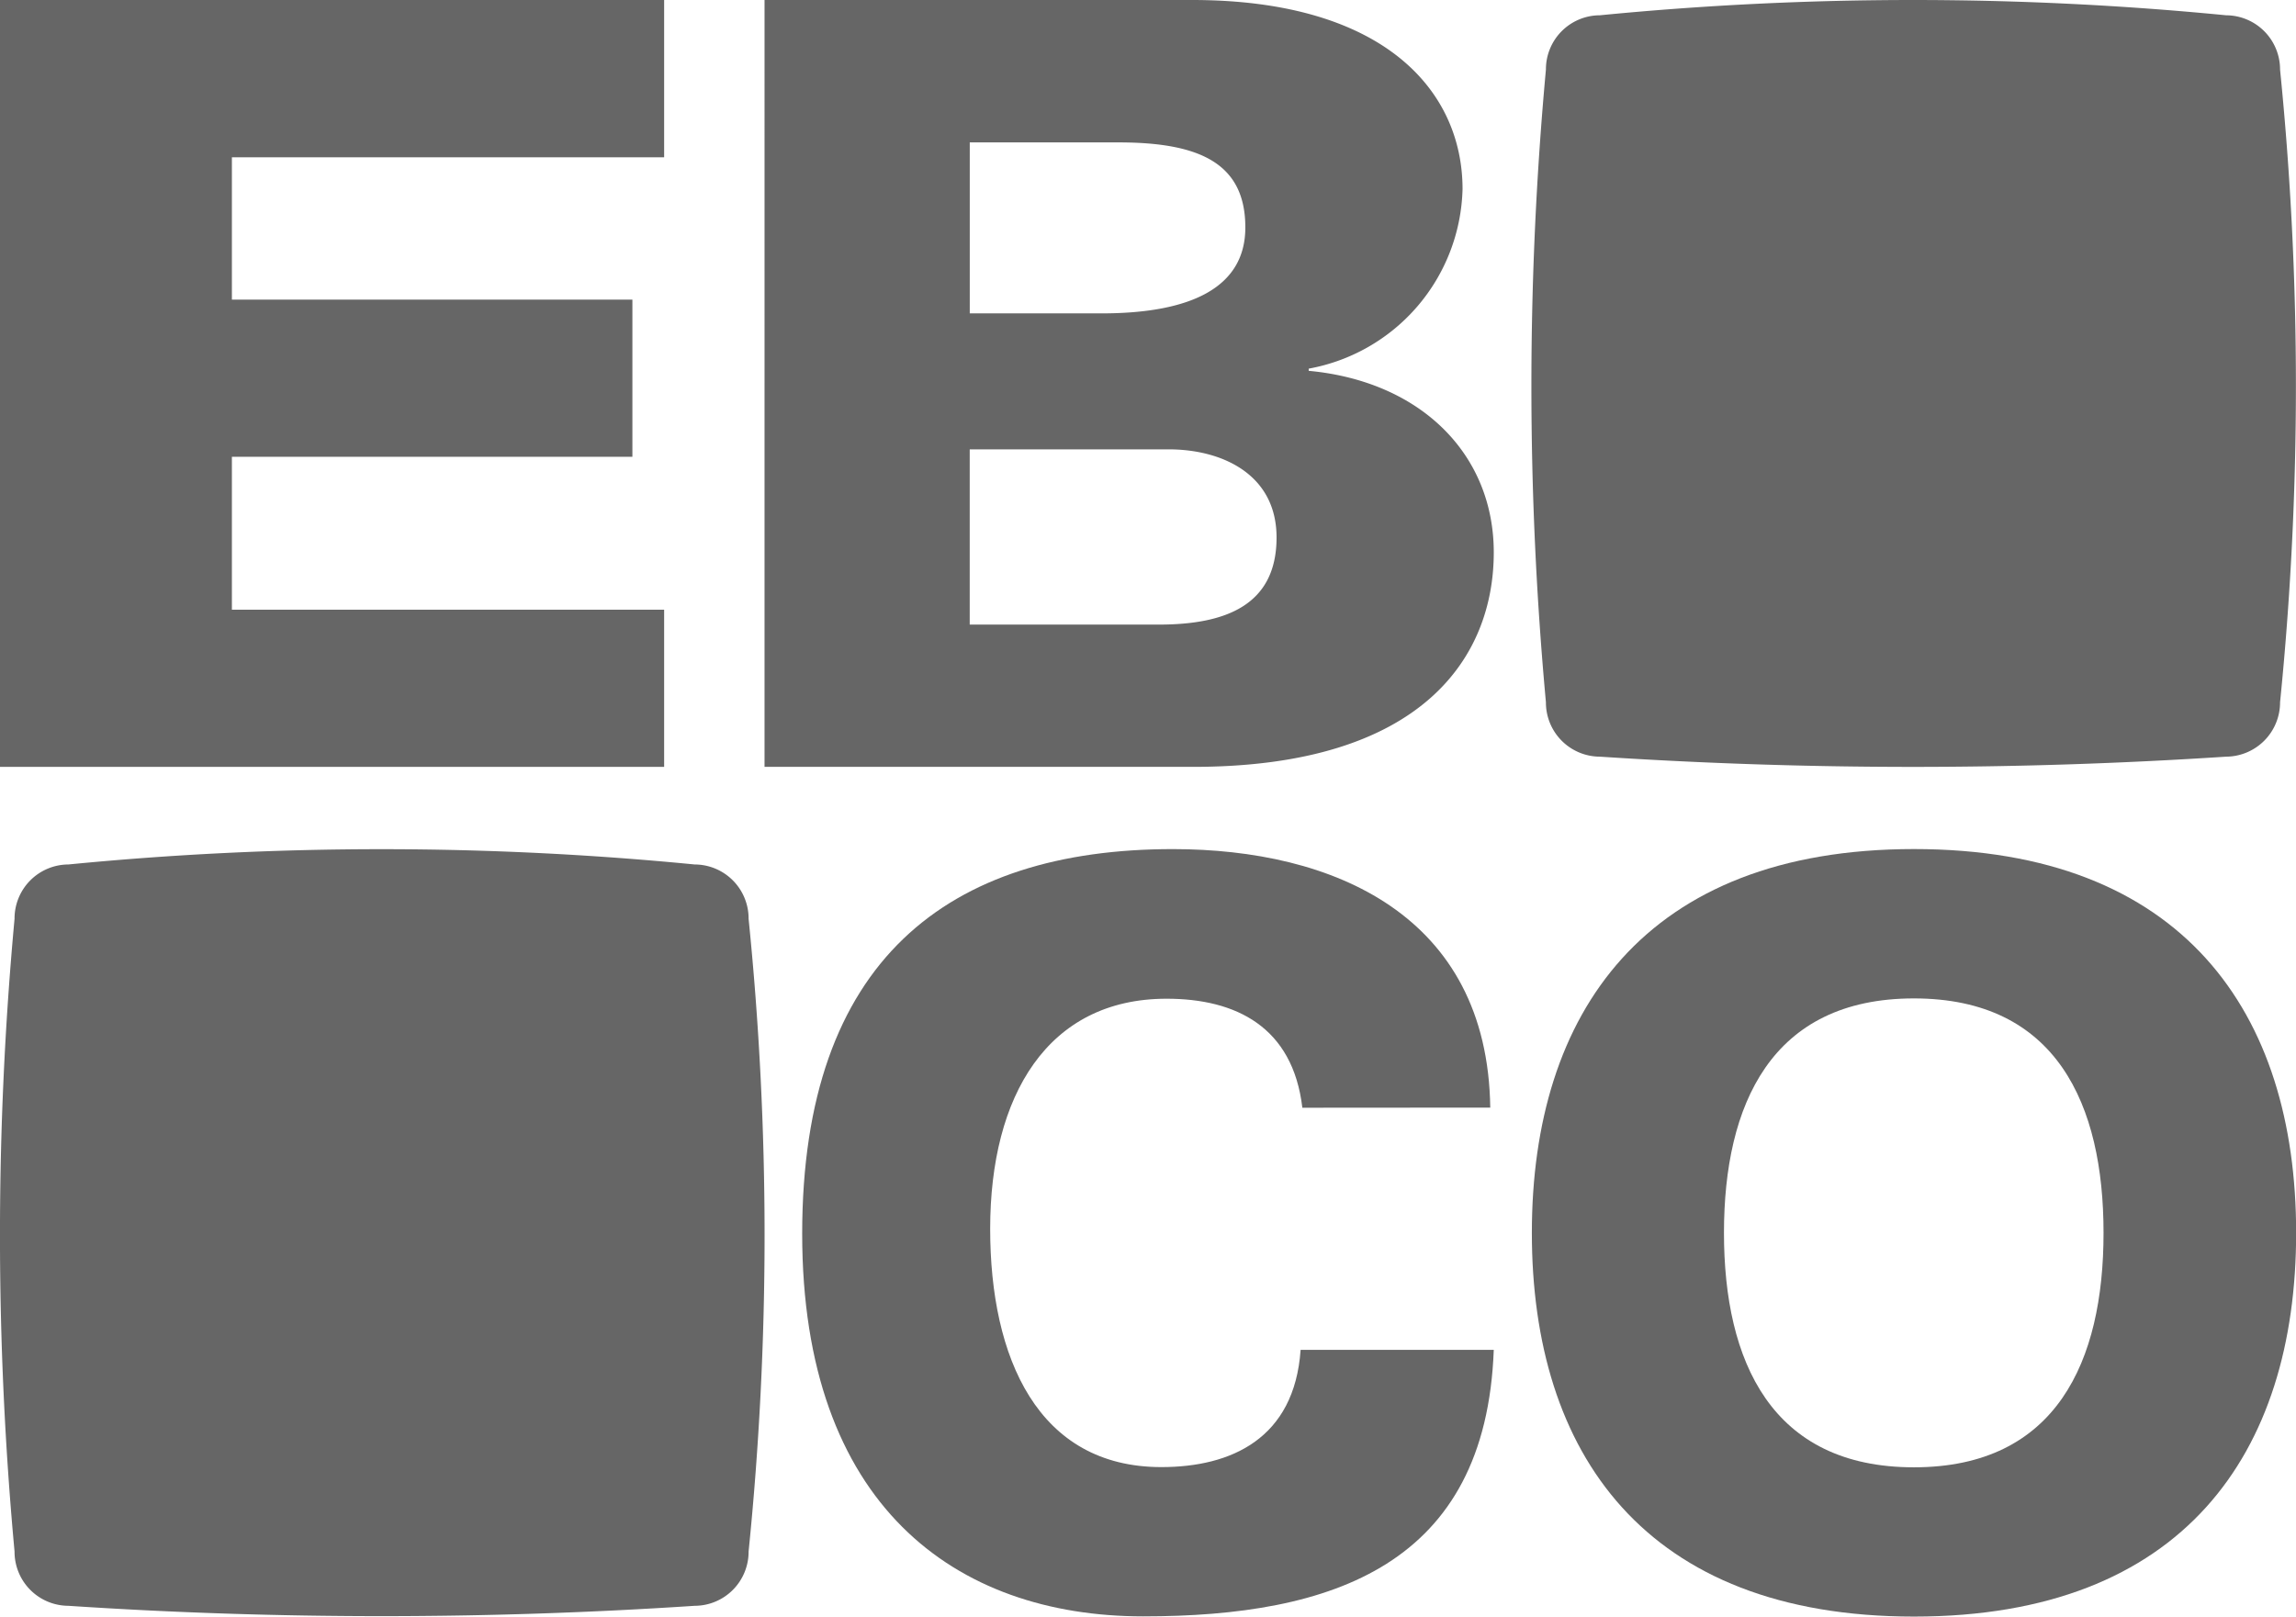
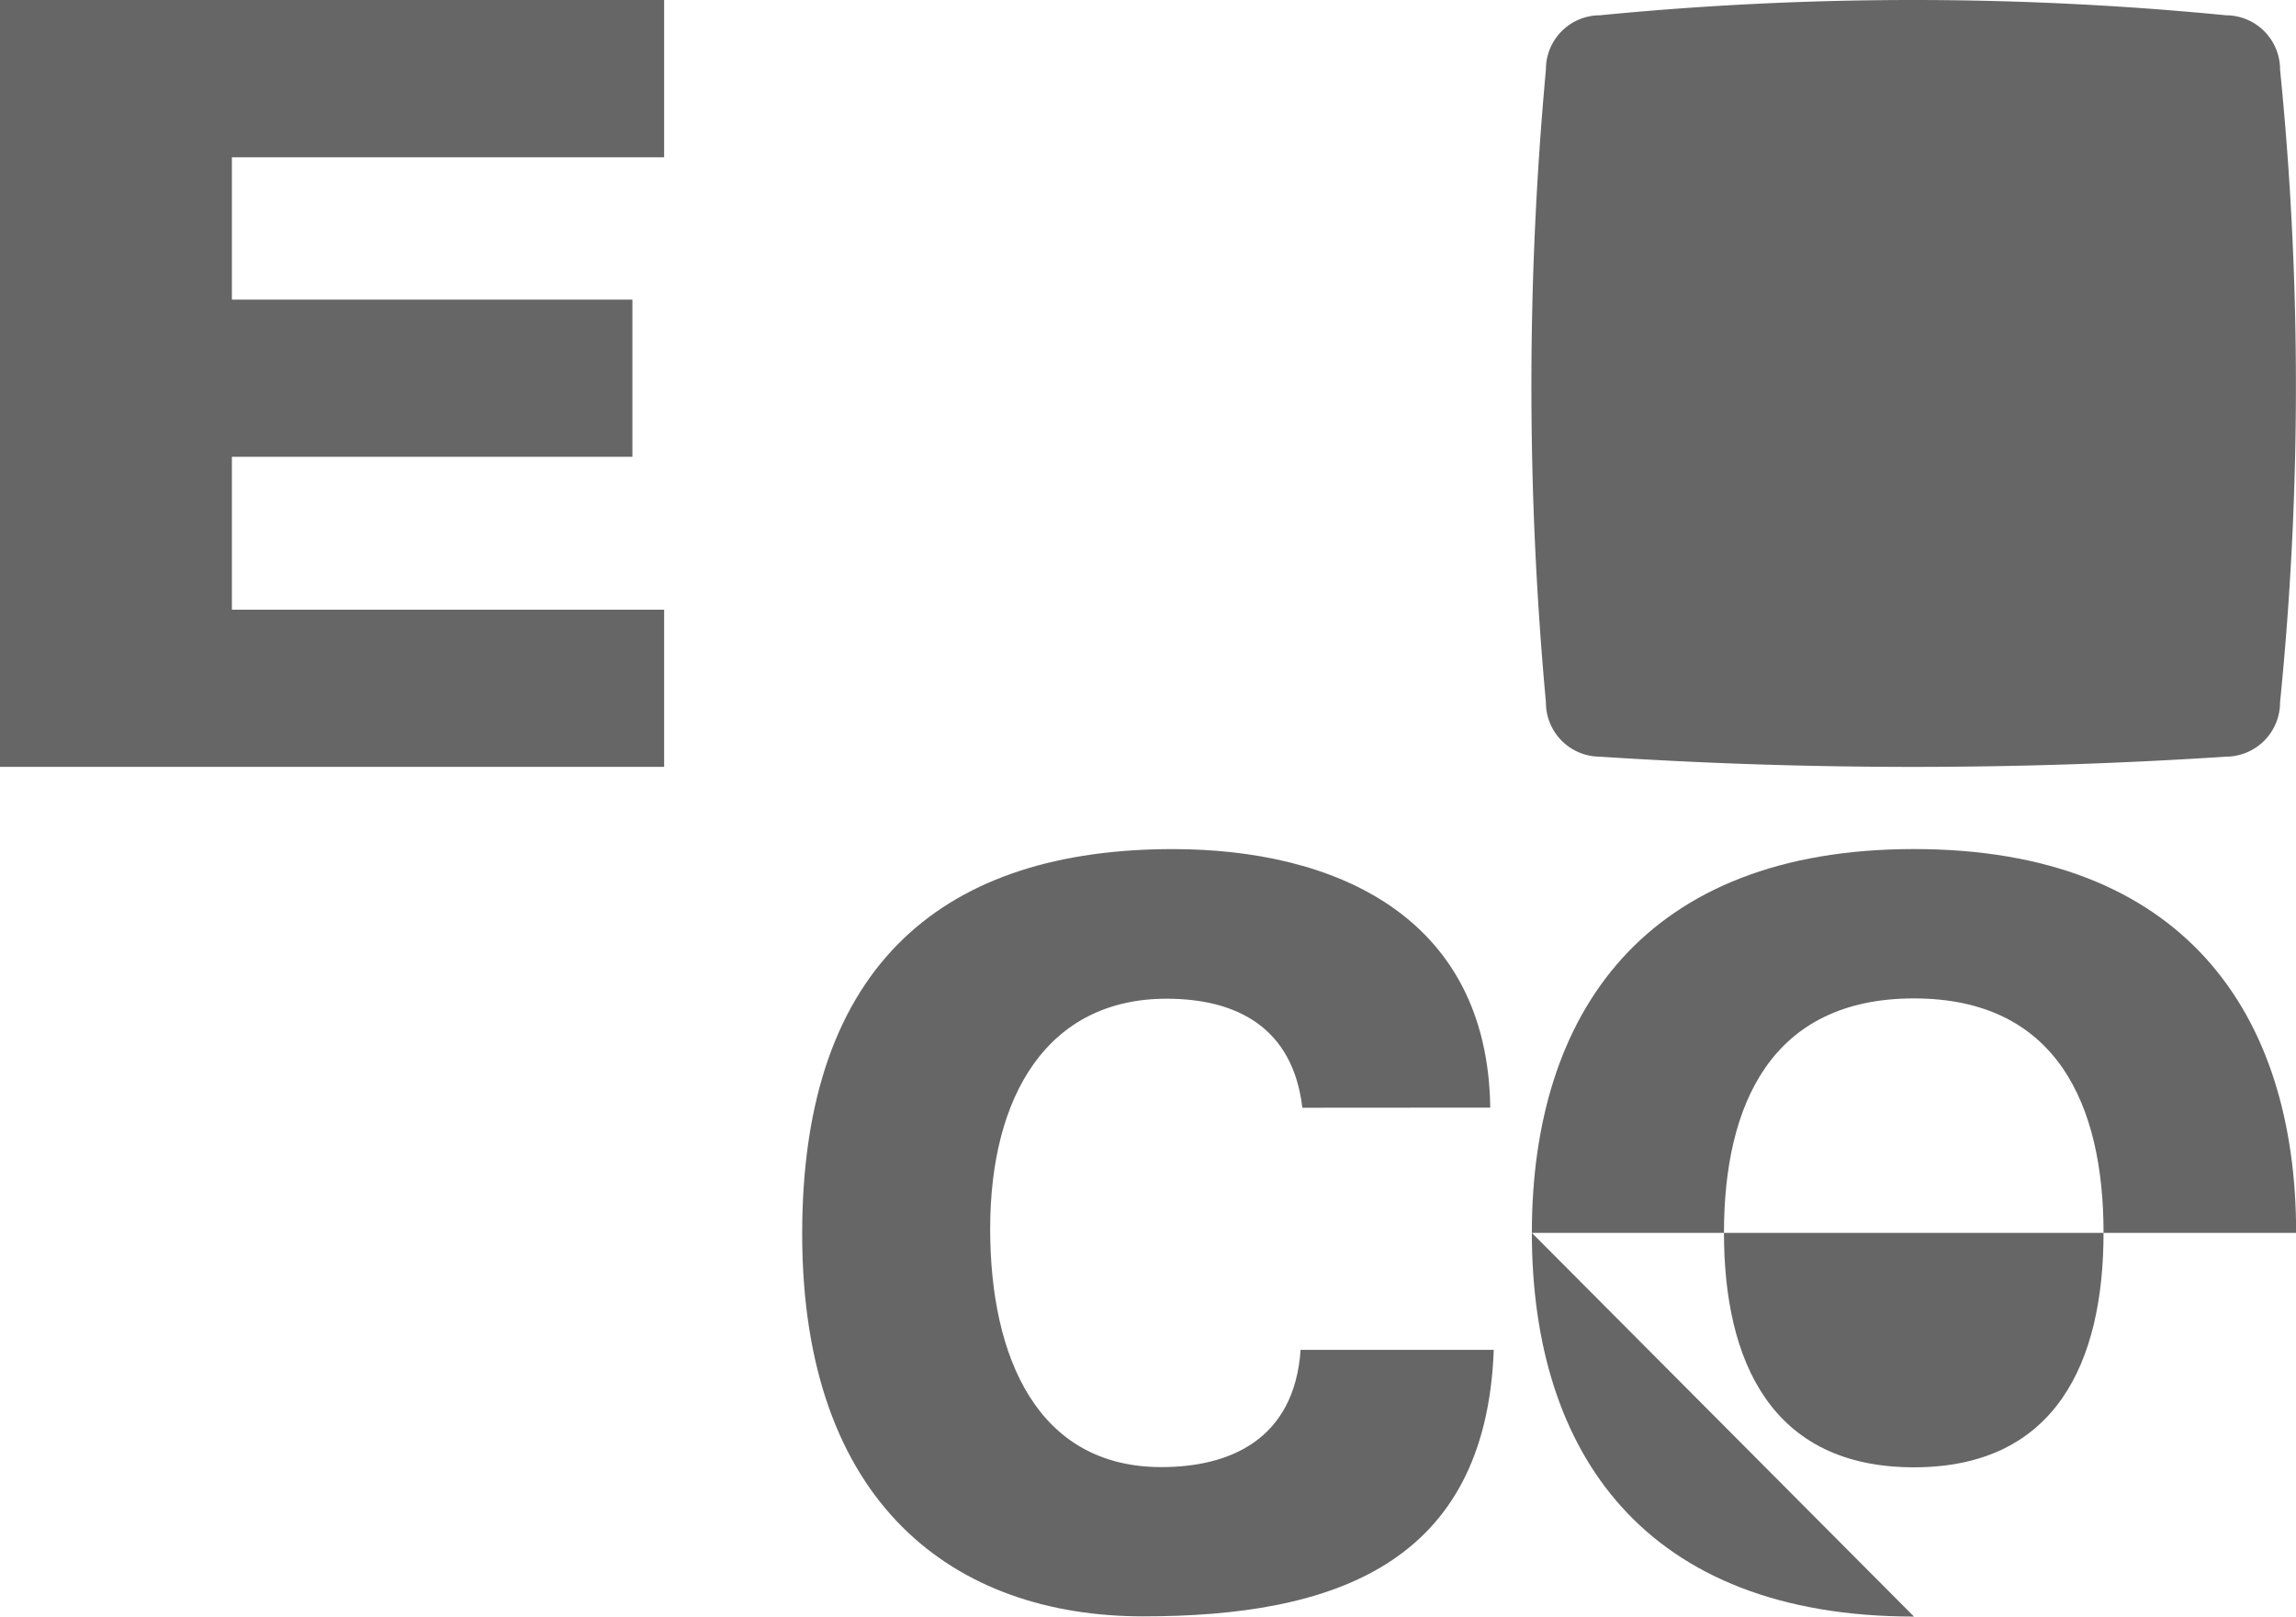
<svg xmlns="http://www.w3.org/2000/svg" width="52.873" height="37.234" viewBox="0 0 52.873 37.234">
  <g id="Grupo_437" data-name="Grupo 437" transform="translate(-6495.5 -7252.937)">
    <path id="Trazado_219" data-name="Trazado 219" d="M6495.5,7270.6h15.294v-3.62h-9.954v-3.522h9.223v-3.62h-9.223v-3.278h9.954v-3.623H6495.5Z" fill="#666" />
-     <path id="Trazado_220" data-name="Trazado 220" d="M6513.106,7270.6h9.868c5.3,0,6.925-2.544,6.925-4.94,0-2.25-1.666-3.939-4.262-4.182v-.05a4.315,4.315,0,0,0,3.543-4.136c0-2.248-1.784-4.355-6.23-4.355h-9.844Zm4.726-7.313h4.585c1.205,0,2.48.561,2.48,2.03,0,1.566-1.183,2.006-2.712,2.006h-4.354v-4.036Zm0-7.07h3.428c1.877,0,2.918.488,2.918,1.959,0,1.369-1.228,1.979-3.312,1.979h-3.034Z" fill="#666" />
    <path id="Trazado_221" data-name="Trazado 221" d="M6529.818,7278.448c-.06-4.441-3.625-5.954-7.31-5.954-5.168,0-8.535,2.557-8.535,8.859,0,6.254,3.526,8.813,7.852,8.813,4.368,0,7.891-1.186,8.074-6.138h-4.448c-.142,2.045-1.6,2.7-3.207,2.7-2.841,0-3.942-2.51-3.942-5.488,0-3.067,1.322-5.3,4.063-5.3,1.6,0,2.907.651,3.126,2.511Z" fill="#666" />
-     <path id="Trazado_222" data-name="Trazado 222" d="M6535.2,7281.333c0-2.954,1.089-5.4,4.374-5.4s4.367,2.442,4.367,5.4-1.085,5.4-4.367,5.4-4.374-2.441-4.374-5.4m13.176,0c0-5.072-2.609-8.84-8.8-8.84s-8.8,3.768-8.8,8.84m0,0c0,5.072,2.6,8.838,8.8,8.838s8.8-3.766,8.8-8.838" fill="#666" />
-     <path id="Trazado_223" data-name="Trazado 223" d="M6495.835,7274.1a1.245,1.245,0,0,1,1.24-1.252,74.045,74.045,0,0,1,14.422,0,1.245,1.245,0,0,1,1.242,1.252,72.347,72.347,0,0,1,0,14.572,1.245,1.245,0,0,1-1.242,1.251,109.326,109.326,0,0,1-14.422,0,1.245,1.245,0,0,1-1.24-1.251,79.267,79.267,0,0,1,0-14.572" fill="#666" />
+     <path id="Trazado_222" data-name="Trazado 222" d="M6535.2,7281.333c0-2.954,1.089-5.4,4.374-5.4s4.367,2.442,4.367,5.4-1.085,5.4-4.367,5.4-4.374-2.441-4.374-5.4m13.176,0c0-5.072-2.609-8.84-8.8-8.84s-8.8,3.768-8.8,8.84m0,0c0,5.072,2.6,8.838,8.8,8.838" fill="#666" />
    <path id="Trazado_224" data-name="Trazado 224" d="M6531.1,7254.54a1.245,1.245,0,0,1,1.241-1.251,74.06,74.06,0,0,1,14.423,0,1.248,1.248,0,0,1,1.242,1.251,72.925,72.925,0,0,1,0,14.572,1.25,1.25,0,0,1-1.242,1.253,110.536,110.536,0,0,1-14.423,0,1.247,1.247,0,0,1-1.241-1.253,79.527,79.527,0,0,1,0-14.572" fill="#666" />
  </g>
</svg>